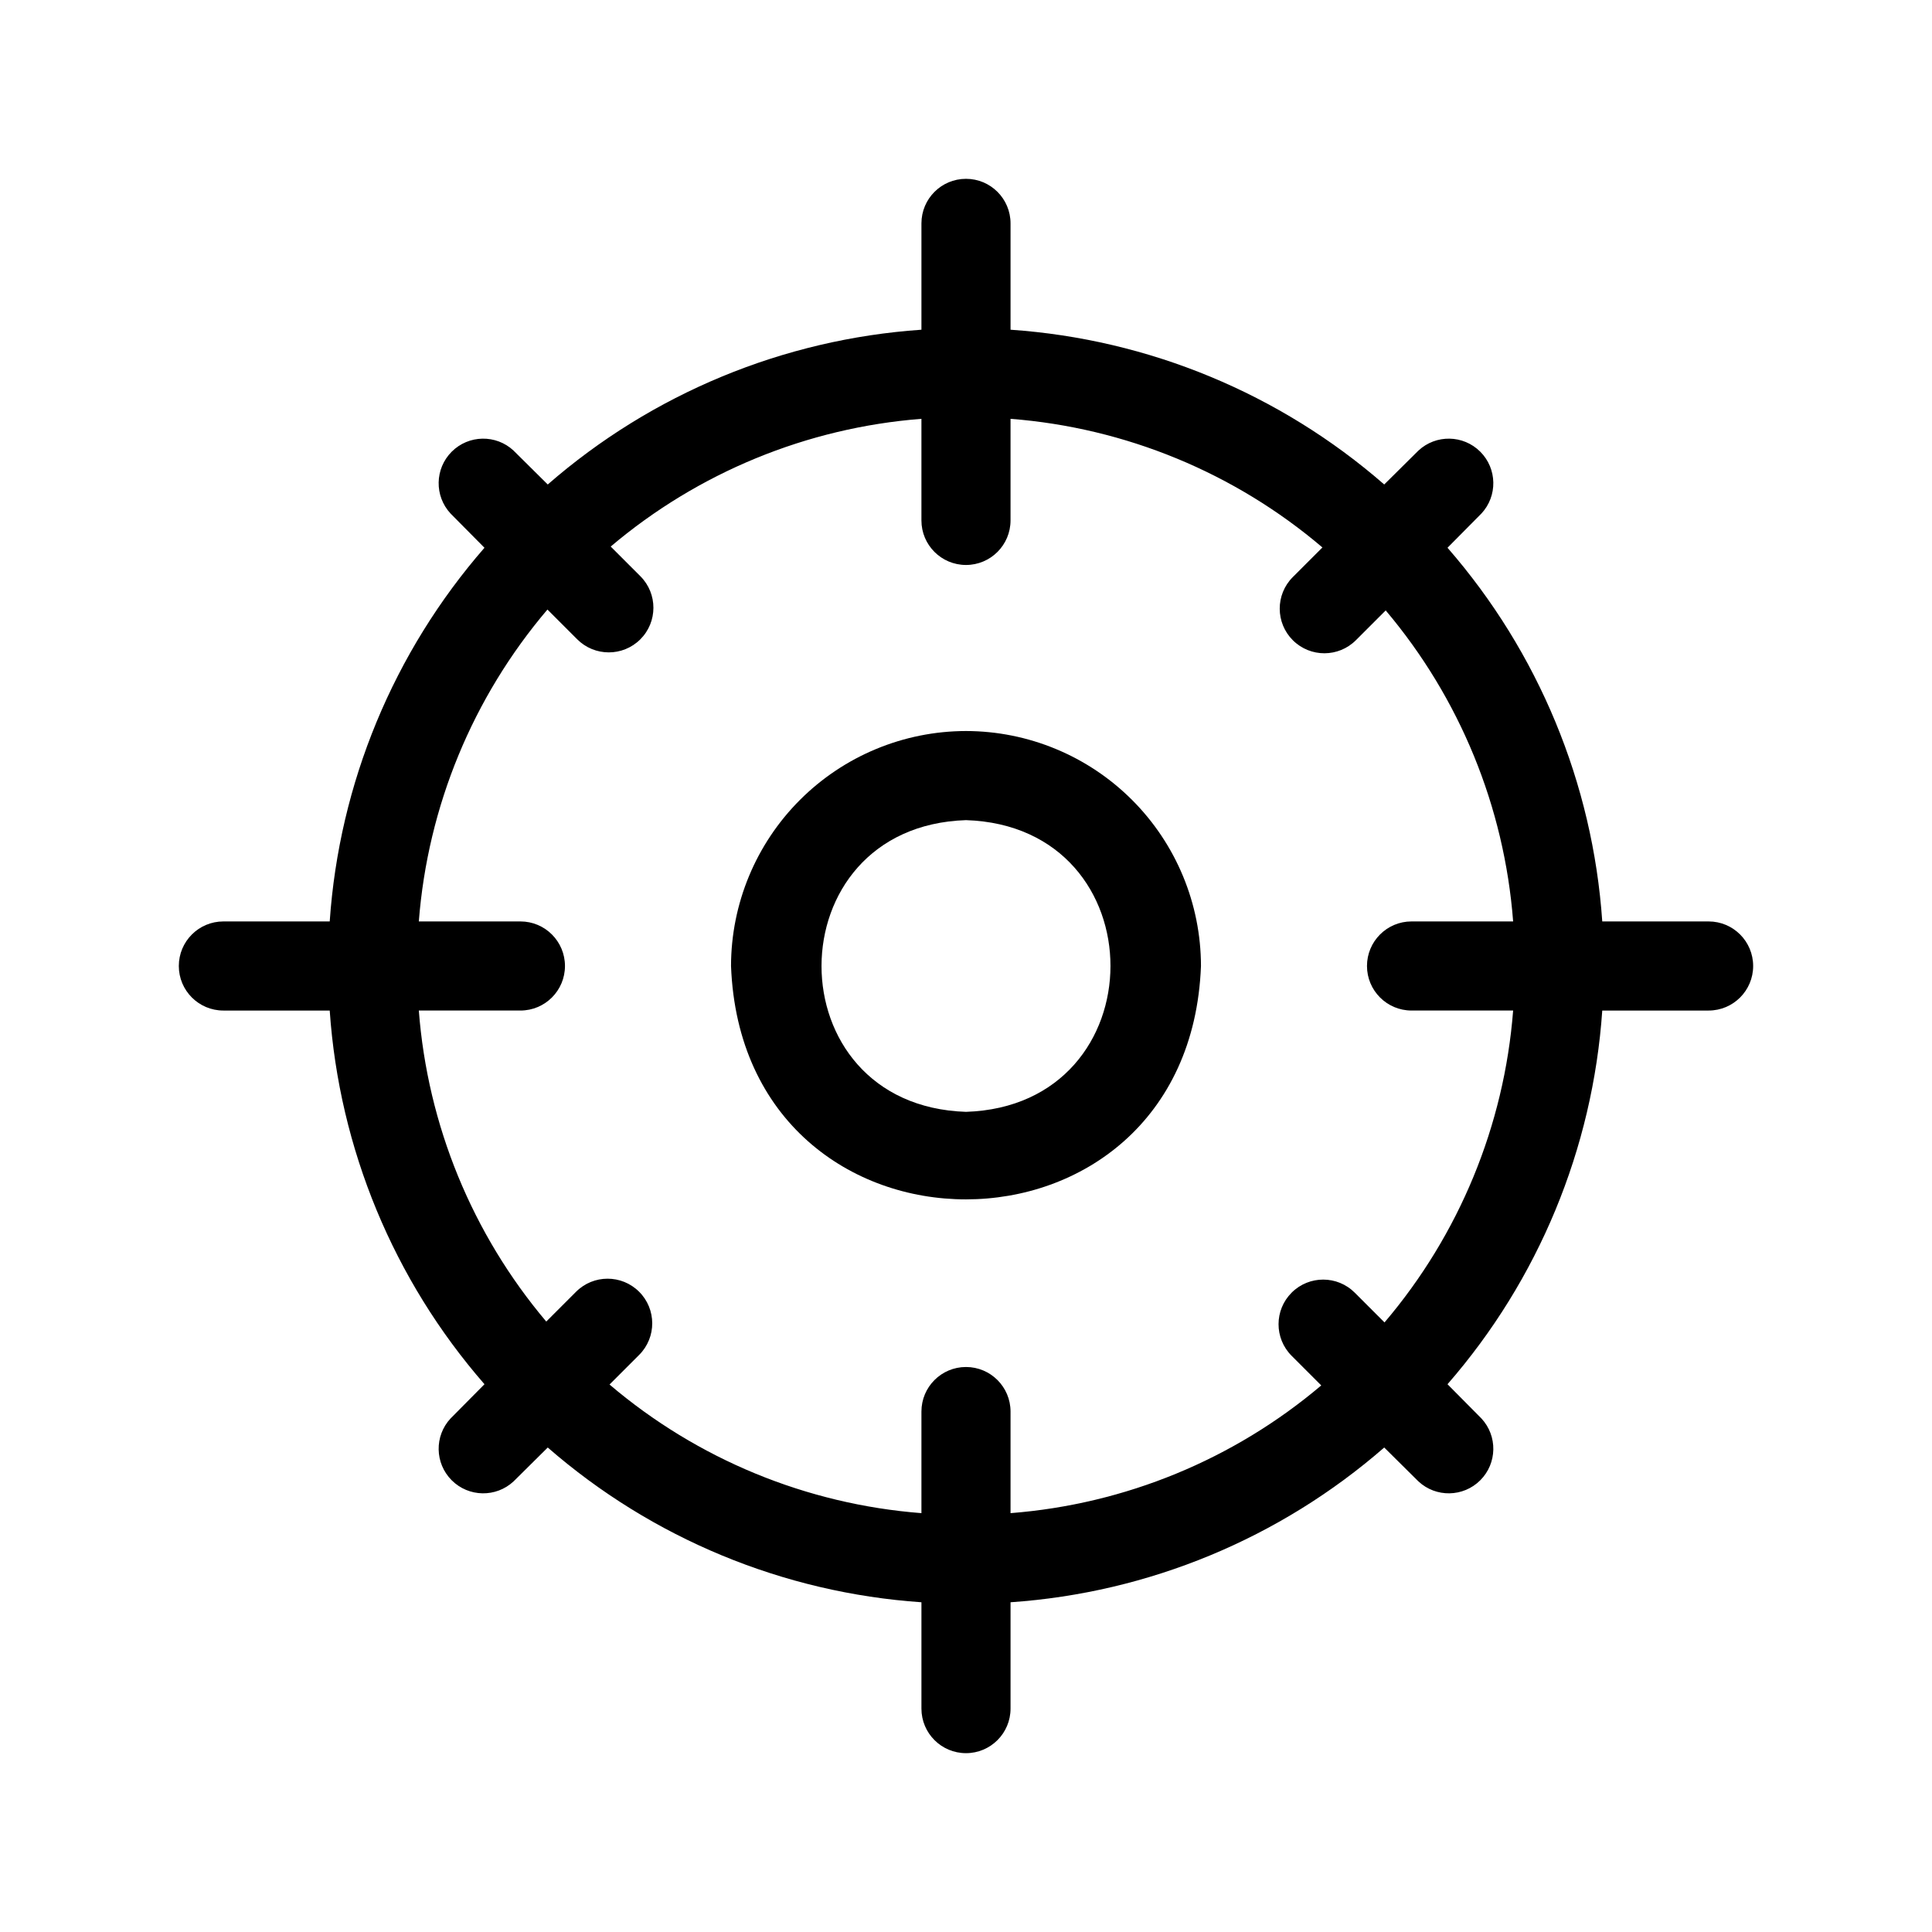
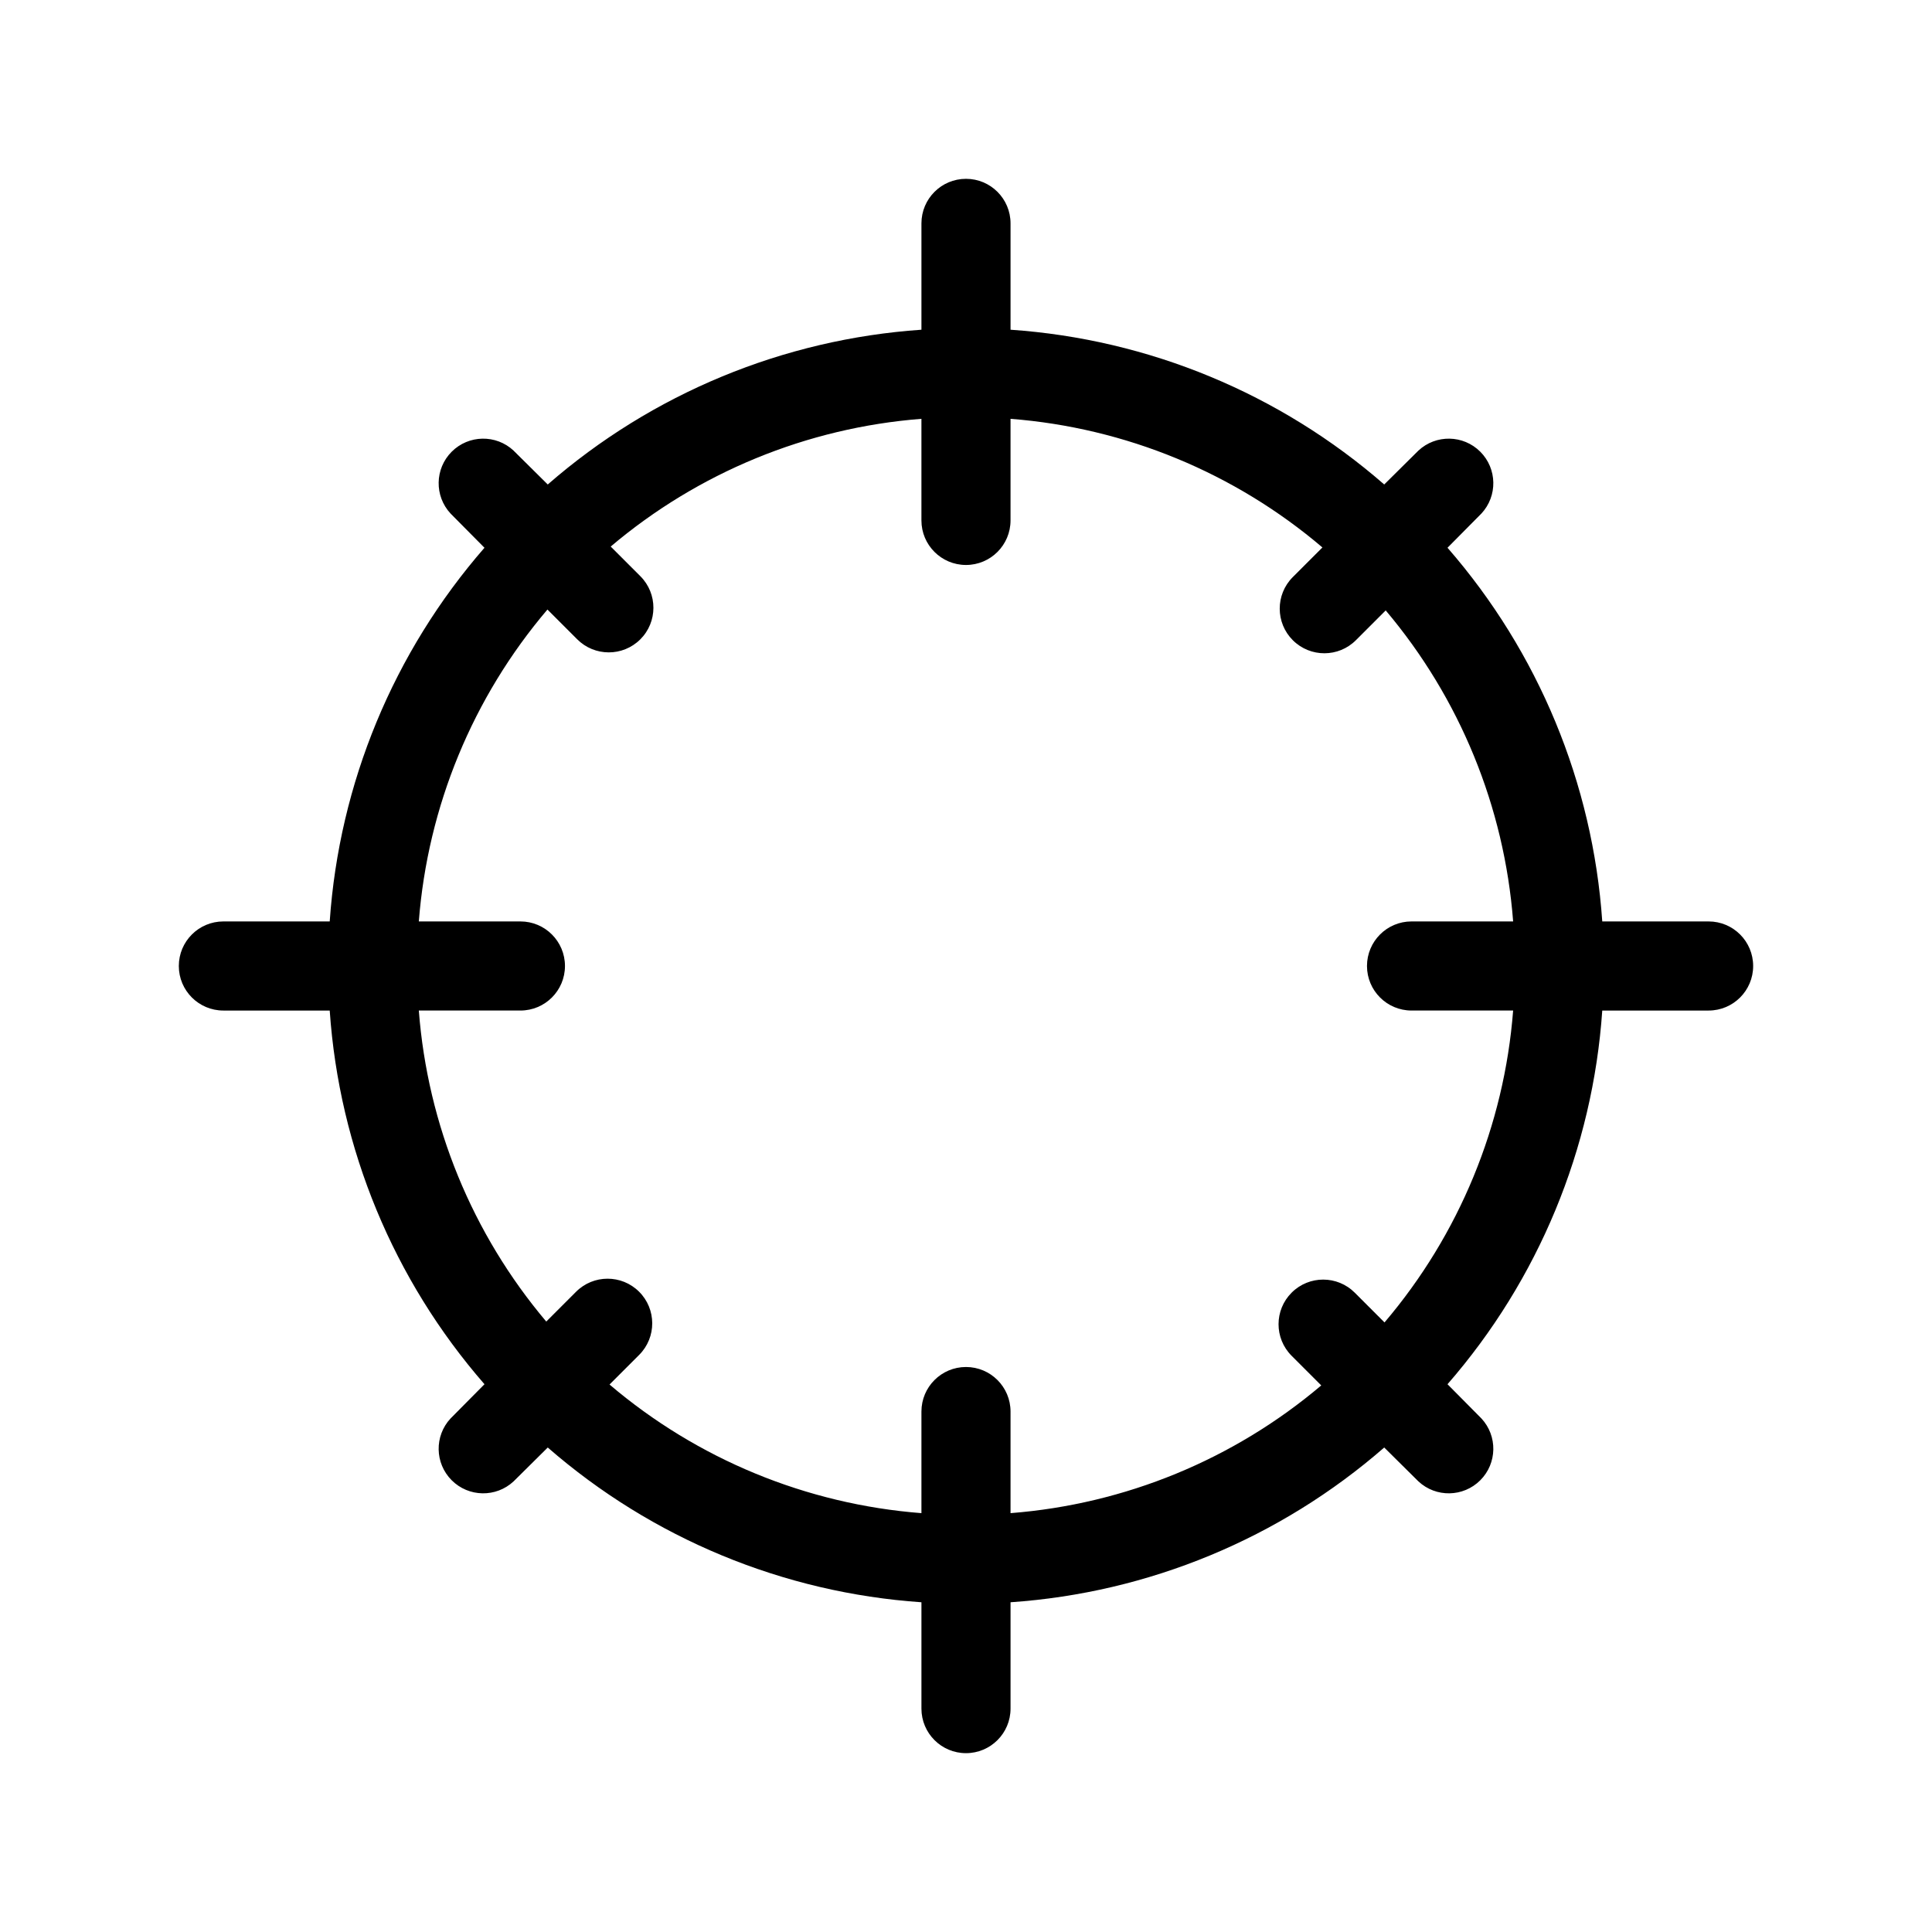
<svg xmlns="http://www.w3.org/2000/svg" fill="#000000" width="800px" height="800px" version="1.1" viewBox="144 144 512 512">
  <g>
    <path d="m596.8 388.19h-28.184c-2.512-36.598-16.914-71.371-41.012-99.031l8.973-9.055v0.004c4.336-4.656 4.207-11.906-0.289-16.402-4.496-4.496-11.746-4.625-16.398-0.289l-9.055 8.973v0.004c-27.656-24.102-62.434-38.5-99.031-41.016v-28.18c0-6.523-5.285-11.809-11.805-11.809-6.523 0-11.809 5.285-11.809 11.809v28.184-0.004c-36.598 2.516-71.371 16.914-99.031 41.016l-9.055-8.973 0.004-0.004c-4.656-4.336-11.906-4.207-16.402 0.289-4.496 4.496-4.625 11.746-0.289 16.402l8.973 9.055 0.004-0.004c-24.102 27.66-38.5 62.434-41.016 99.031h-28.18c-6.523 0-11.809 5.285-11.809 11.809 0 6.519 5.285 11.805 11.809 11.805h28.184-0.004c2.516 36.598 16.914 71.375 41.016 99.031l-8.973 9.055h-0.004c-4.336 4.652-4.207 11.902 0.289 16.398 4.496 4.496 11.746 4.625 16.402 0.289l9.055-8.973h-0.004c27.66 24.098 62.434 38.5 99.031 41.012v28.184c0 6.519 5.285 11.805 11.809 11.805 6.519 0 11.805-5.285 11.805-11.805v-28.184c36.598-2.512 71.375-16.914 99.031-41.012l9.055 8.973c4.652 4.336 11.902 4.207 16.398-0.289 4.496-4.496 4.625-11.746 0.289-16.398l-8.973-9.055c24.098-27.656 38.5-62.434 41.012-99.031h28.184c6.519 0 11.805-5.285 11.805-11.805 0-6.523-5.285-11.809-11.805-11.809zm-85.887 106.27-7.871-7.871c-4.609-4.629-12.098-4.648-16.727-0.039-4.633 4.609-4.648 12.098-0.039 16.73l7.871 7.871c-23.215 19.648-52.023 31.488-82.344 33.848v-26.922c0-6.519-5.285-11.809-11.805-11.809-6.523 0-11.809 5.289-11.809 11.809v26.922c-30.457-2.359-59.391-14.289-82.656-34.086l7.871-7.871c4.609-4.629 4.59-12.121-0.039-16.727-4.629-4.609-12.121-4.594-16.727 0.039l-7.871 7.871h-0.004c-19.633-23.246-31.449-52.082-33.77-82.422h26.922c6.523 0 11.809-5.285 11.809-11.805 0-6.523-5.285-11.809-11.809-11.809h-26.922c2.359-30.457 14.293-59.391 34.086-82.656l7.871 7.871c4.609 4.629 12.098 4.648 16.73 0.039 4.629-4.609 4.644-12.098 0.039-16.727l-7.875-7.875c23.215-19.645 52.023-31.488 82.344-33.848v26.922c0 6.523 5.285 11.809 11.809 11.809 6.519 0 11.805-5.285 11.805-11.809v-26.922c30.461 2.359 59.391 14.293 82.656 34.086l-7.871 7.871c-4.609 4.629-4.59 12.121 0.039 16.73 4.633 4.606 12.121 4.59 16.73-0.043l7.871-7.871c19.633 23.246 31.449 52.082 33.77 82.422h-26.922c-6.519 0-11.809 5.285-11.809 11.809 0 6.519 5.289 11.805 11.809 11.805h26.922c-2.359 30.461-14.289 59.391-34.086 82.656z" />
-     <path d="m400 337.73c-16.508 0.02-32.336 6.59-44.008 18.262-11.672 11.672-18.242 27.5-18.262 44.008 3.148 82.5 121.39 82.422 124.54 0-0.02-16.508-6.586-32.336-18.262-44.008-11.672-11.672-27.496-18.242-44.004-18.262zm0 100.92c-51.09-1.652-51.012-75.648 0-77.305 51.09 1.656 51.008 75.652 0 77.305z" />
  </g>
</svg>